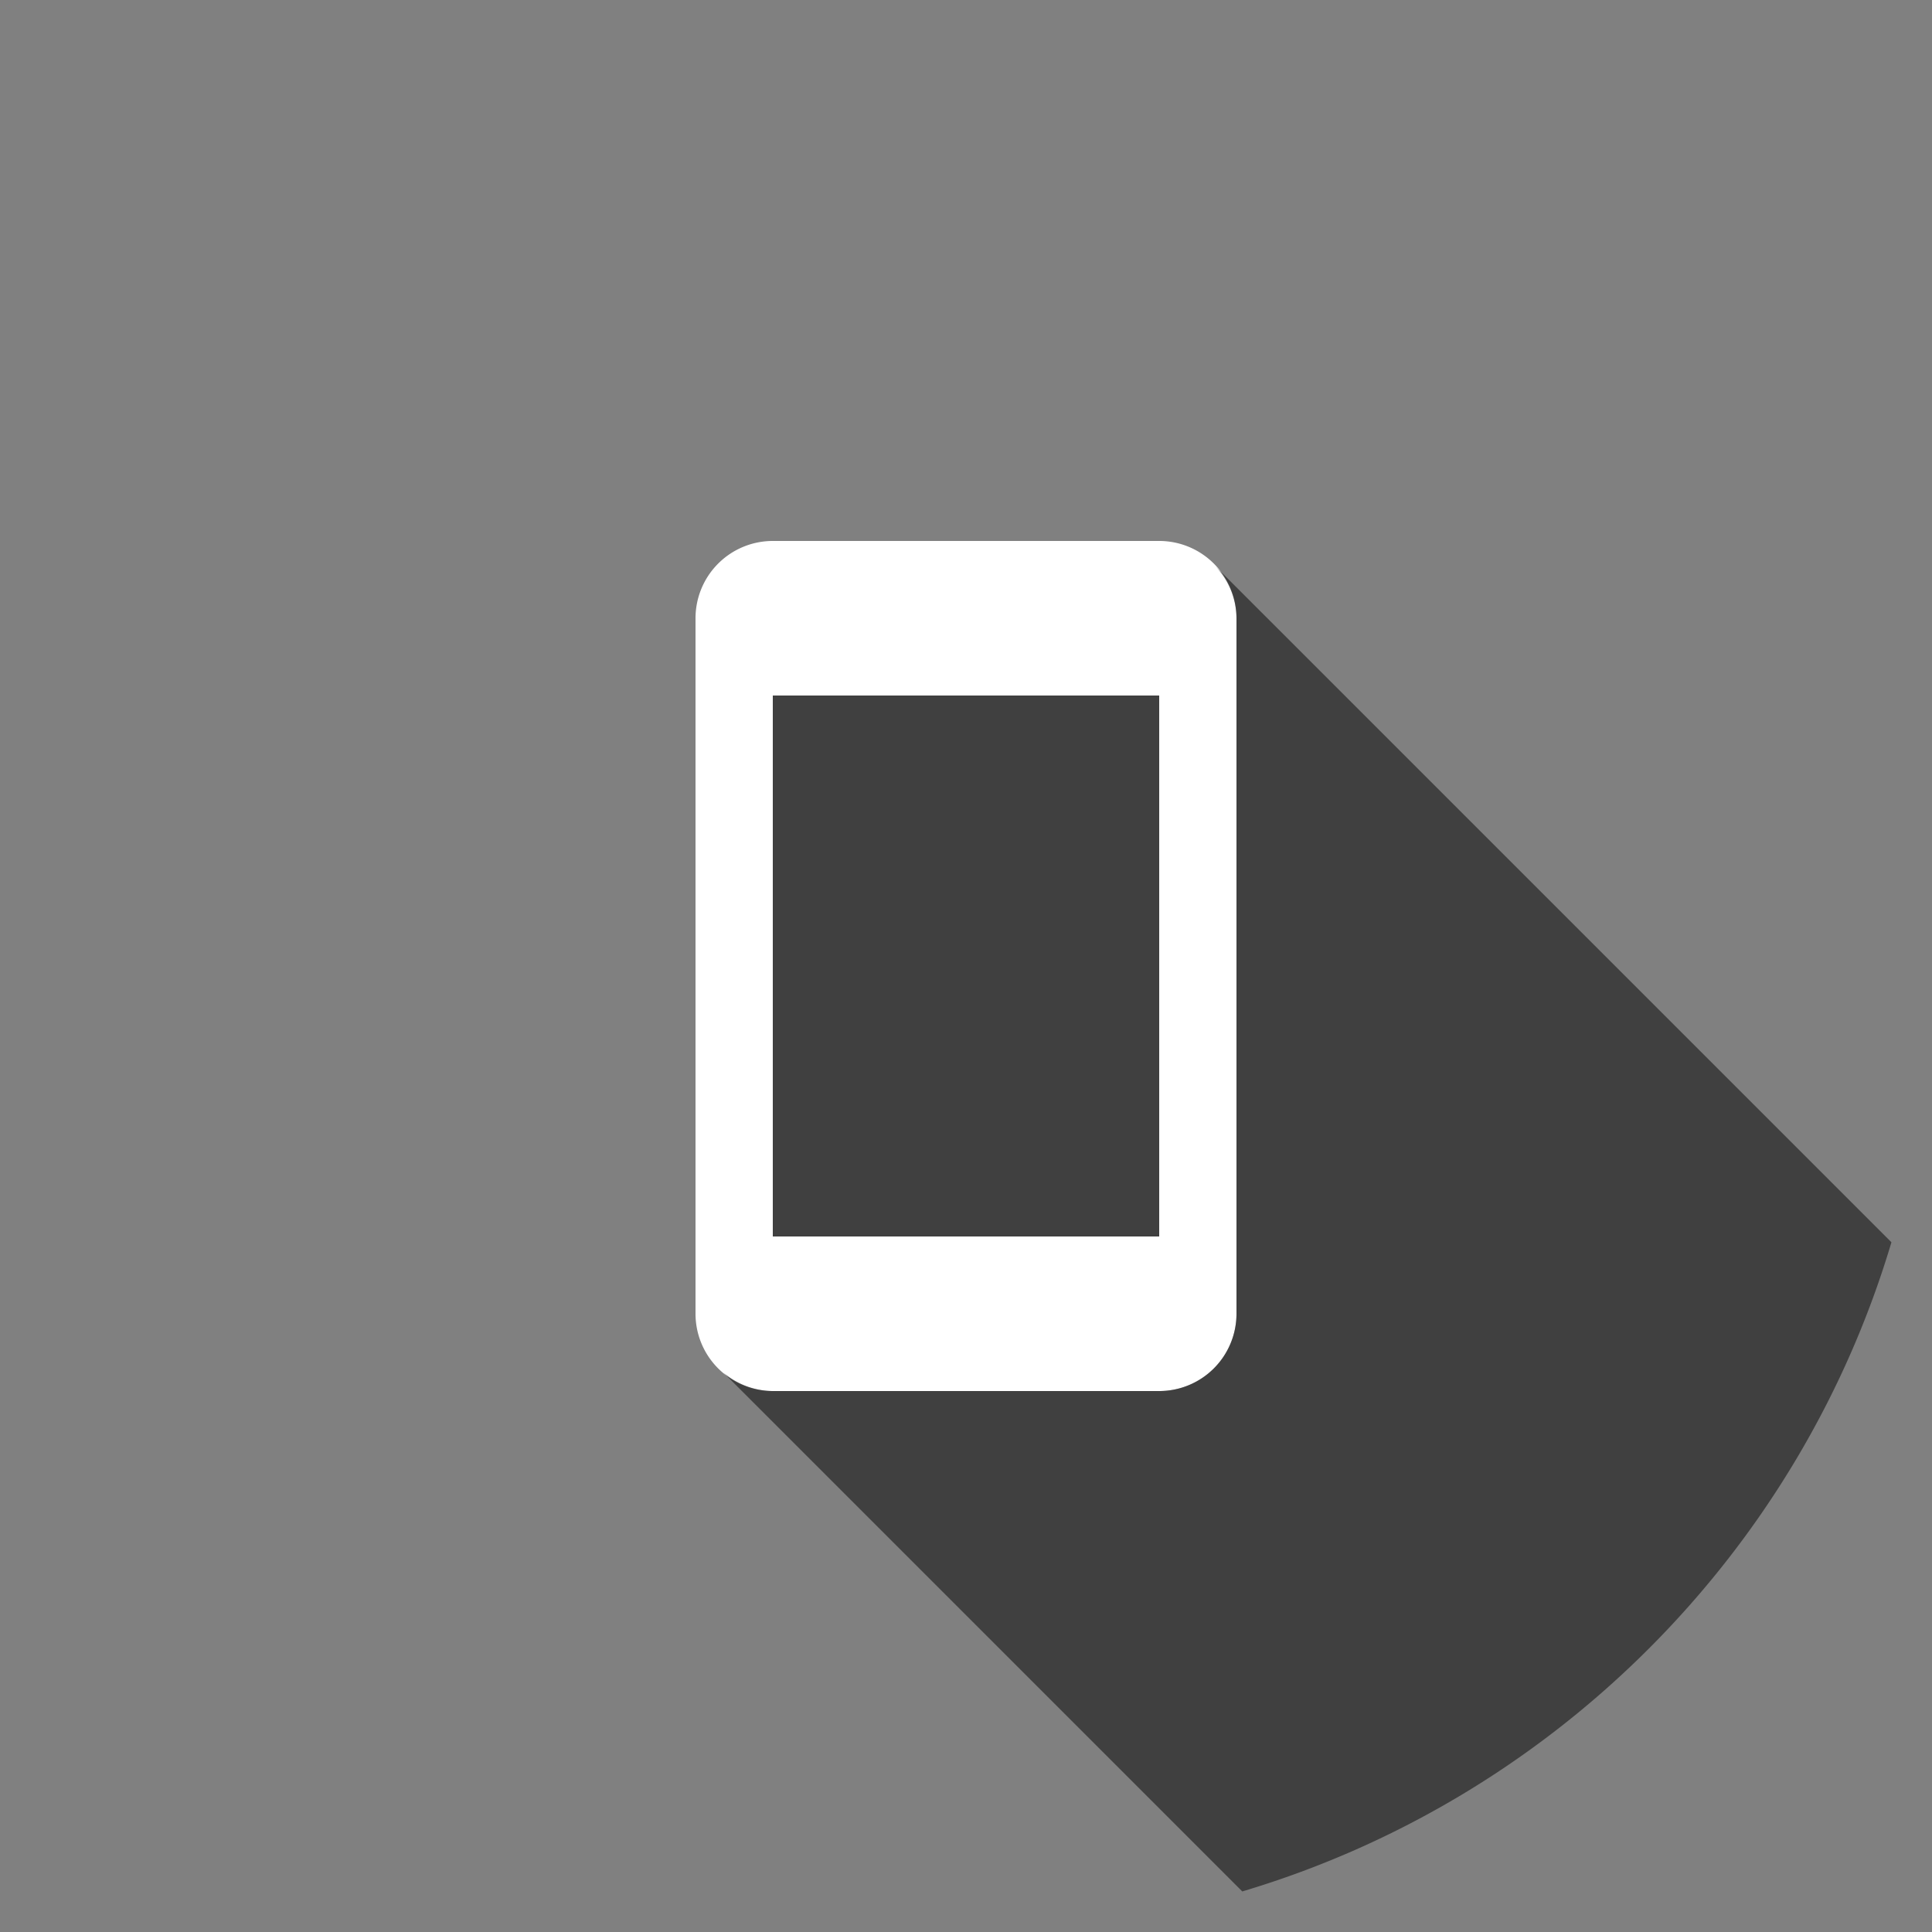
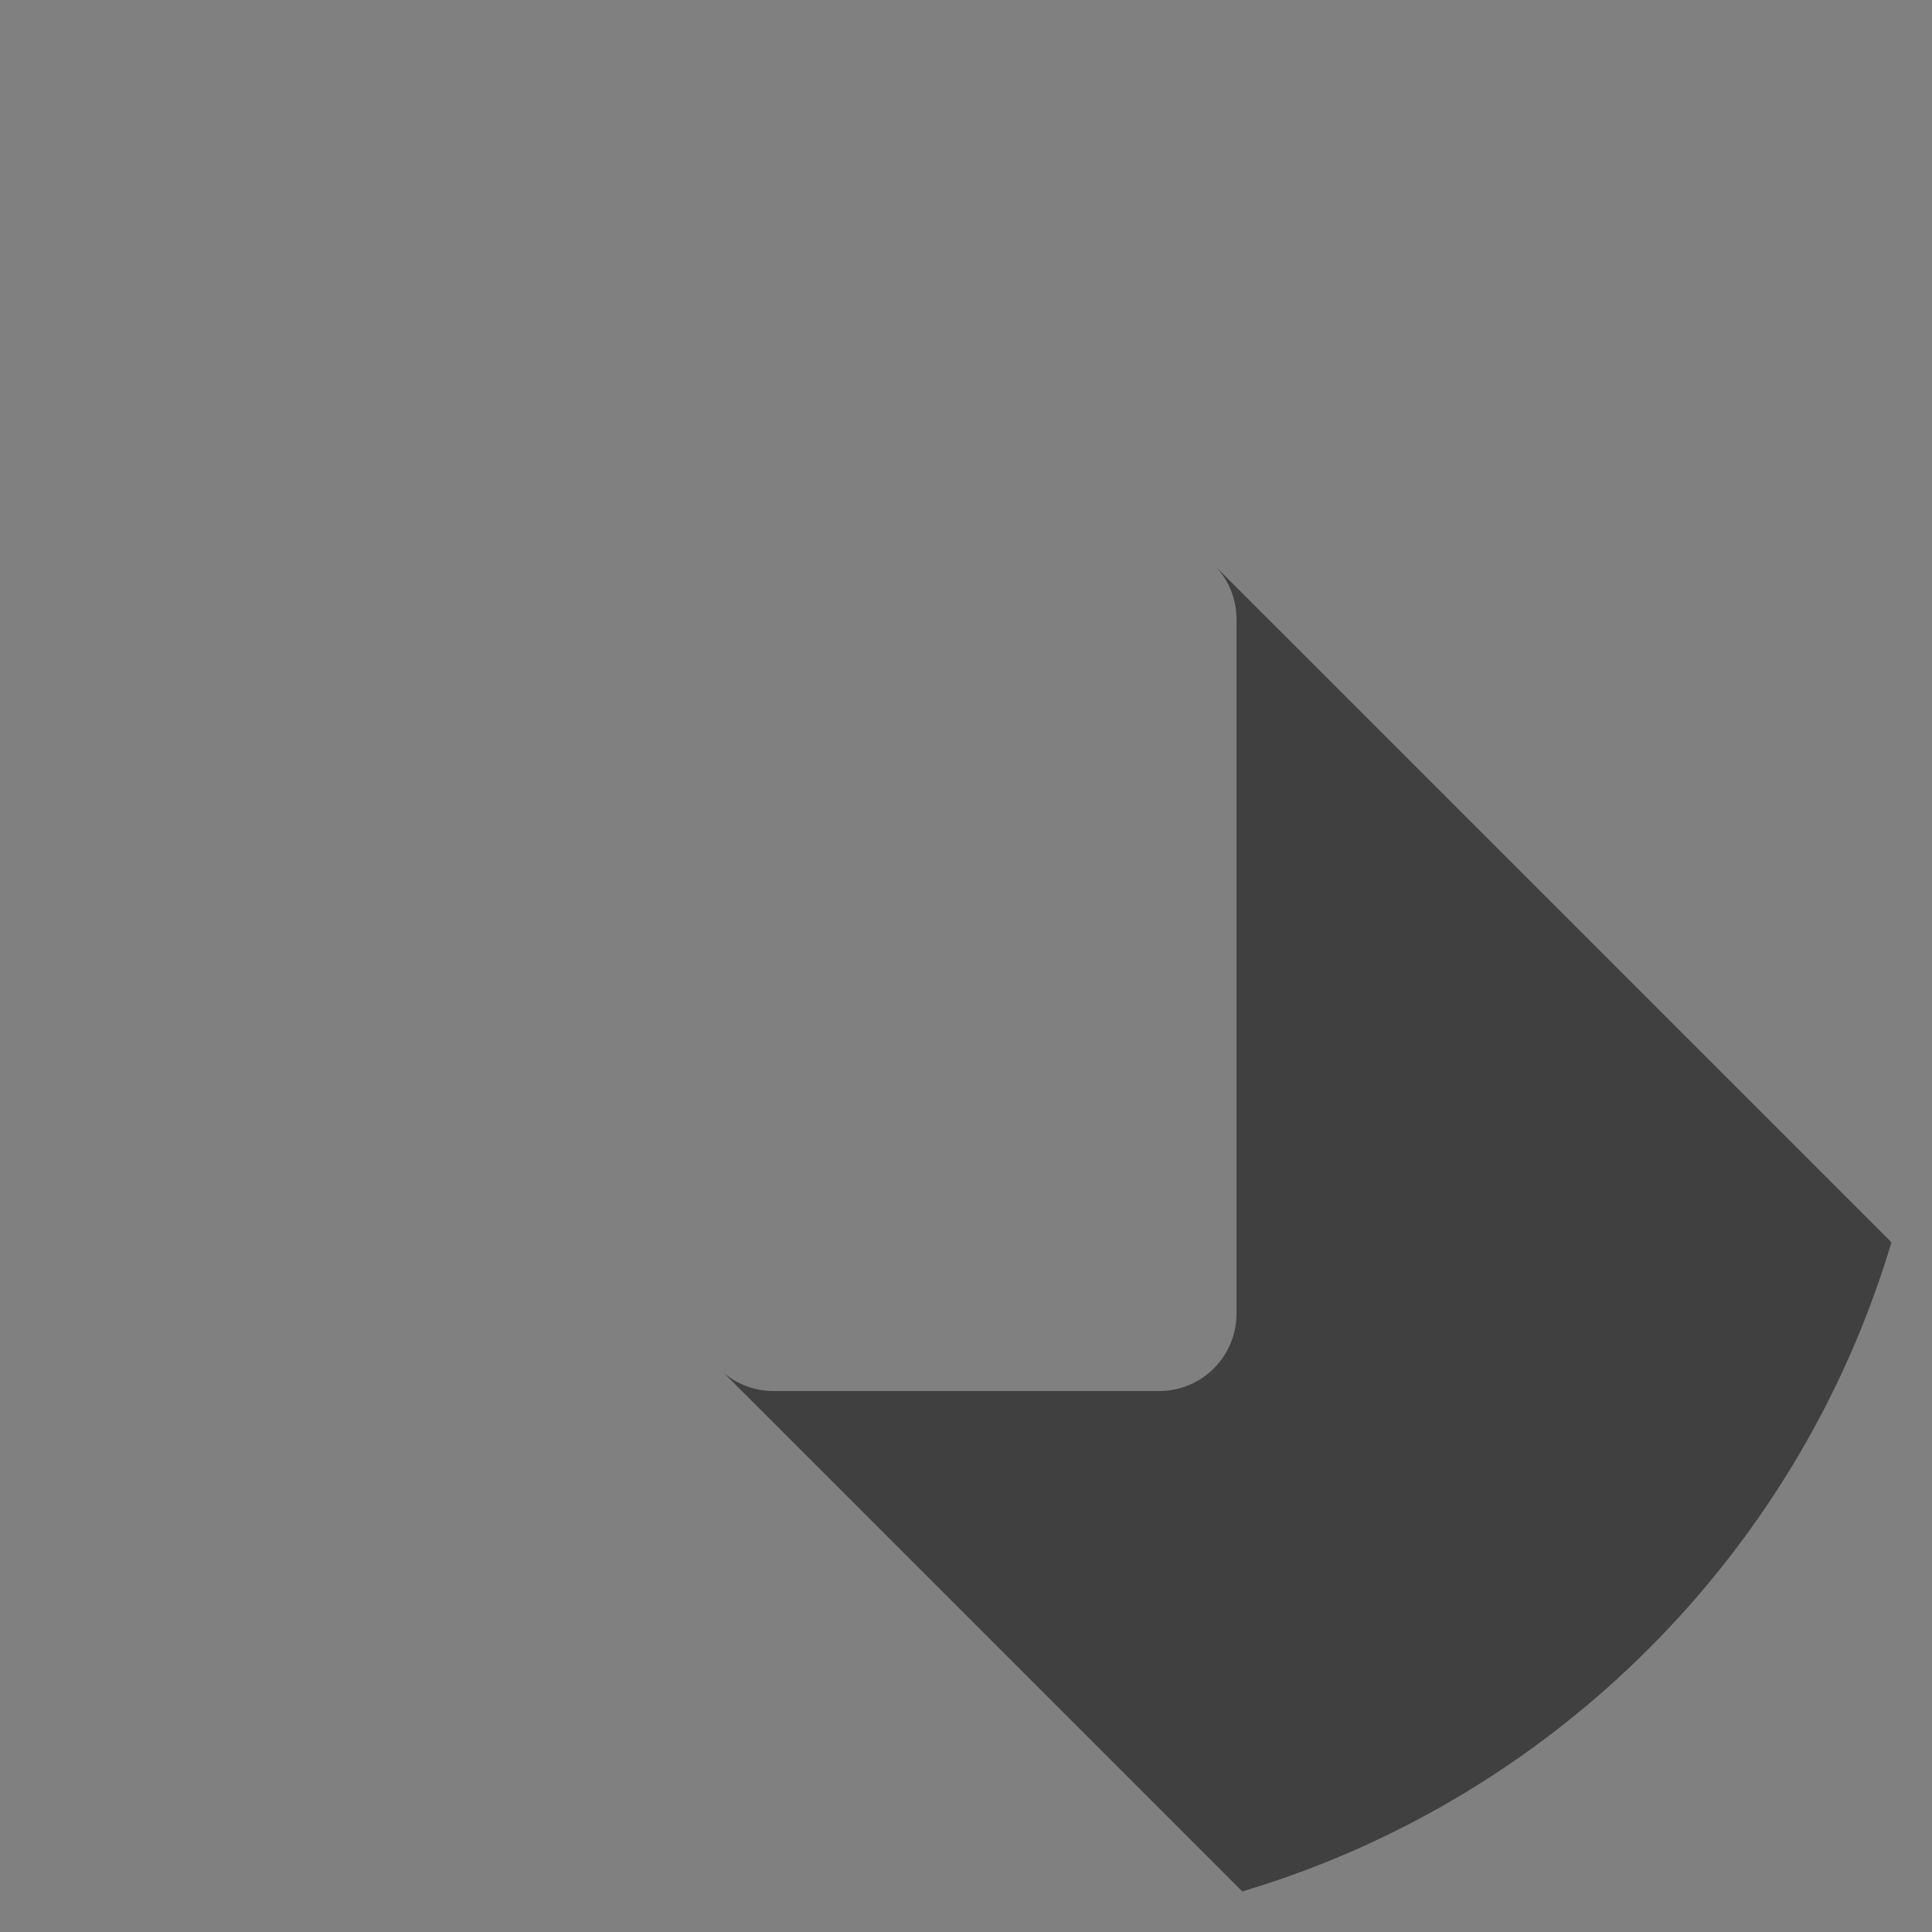
<svg xmlns="http://www.w3.org/2000/svg" width="200" height="200">
  <rect width="100%" height="100%" fill="#808080" stroke="none" />
-   <path fill="none" d="M52 52h96v96H52V52z" />
-   <path fill="#FFF" d="M120 56H80a8 8 0 0 0-8 8v72a8 8 0 0 0 8 8h40a8 8 0 0 0 8-8V64a8 8 0 0 0-8-8zm0 72H80V72h40v56z" />
  <g>
-     <path d="M80 72h40v56H80z" opacity=".5" />
    <path d="M195.8 128.6l-70-70A7.9 7.9 0 0 1 128 64v72a8 8 0 0 1-8 8H80a8 8 0 0 1-5.1-1.9l53.7 53.7c32.2-9.6 57.6-35 67.2-67.2z" opacity=".5" />
  </g>
</svg>